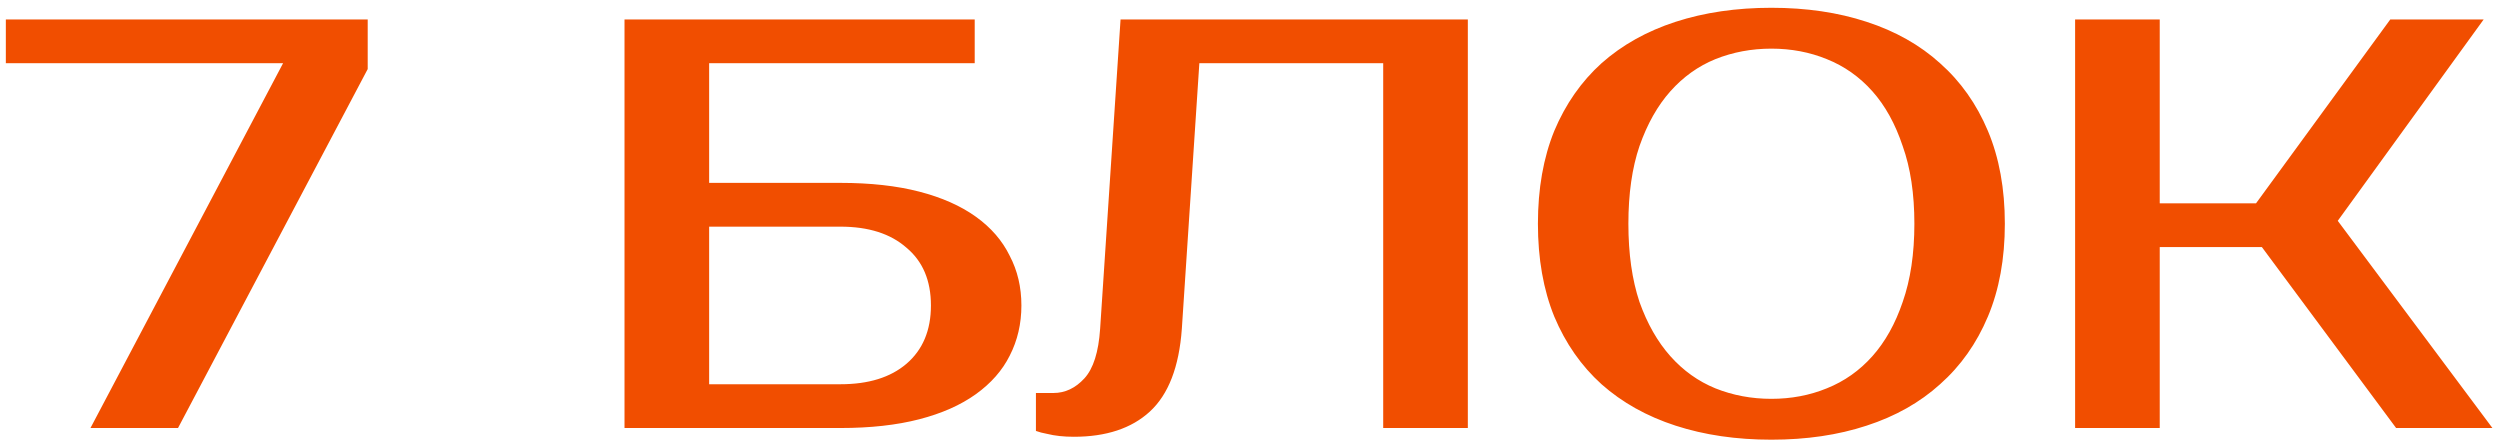
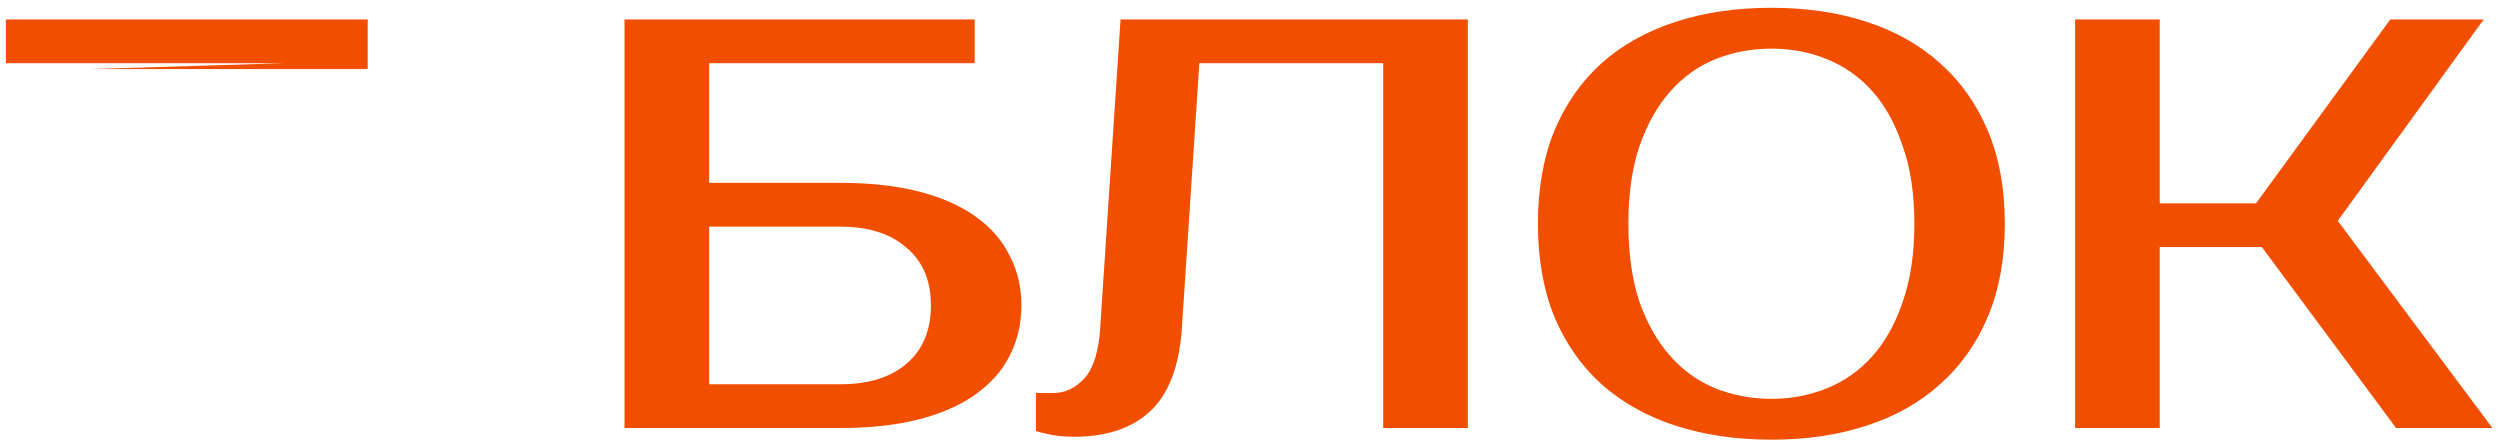
<svg xmlns="http://www.w3.org/2000/svg" width="257" height="46" viewBox="0 0 257 46" fill="none">
-   <path d="M37.8 7.1L18.3 44H9.3L29.1 6.5H0.6V2H37.8V7.1ZM86.4 18.8C89.48 18.8 92.18 19.1 94.5 19.7C96.82 20.3 98.76 21.16 100.32 22.28C101.88 23.4 103.04 24.74 103.8 26.3C104.6 27.82 105 29.52 105 31.4C105 33.28 104.6 35 103.8 36.56C103.04 38.08 101.88 39.4 100.32 40.52C98.76 41.64 96.82 42.5 94.5 43.1C92.18 43.7 89.48 44 86.4 44H64.2V2H100.2V6.5H72.9V18.8H86.4ZM72.9 23.3V39.5H86.4C89.28 39.5 91.54 38.8 93.18 37.4C94.86 35.96 95.7 33.96 95.7 31.4C95.7 28.84 94.86 26.86 93.18 25.46C91.54 24.02 89.28 23.3 86.4 23.3H72.9ZM106.493 40.4H108.293C109.493 40.4 110.553 39.9 111.473 38.9C112.393 37.9 112.933 36.2 113.093 33.8L115.193 2H150.893V44H142.193V6.5H123.293L121.493 33.8C121.213 37.72 120.113 40.56 118.193 42.32C116.313 44.04 113.713 44.9 110.393 44.9C109.353 44.9 108.433 44.8 107.633 44.6C107.193 44.52 106.813 44.42 106.493 44.3V40.4ZM182.098 5C180.058 5 178.138 5.36 176.338 6.08C174.578 6.8 173.038 7.9 171.718 9.38C170.398 10.86 169.338 12.74 168.538 15.02C167.778 17.26 167.398 19.92 167.398 23C167.398 26.08 167.778 28.76 168.538 31.04C169.338 33.28 170.398 35.14 171.718 36.62C173.038 38.1 174.578 39.2 176.338 39.92C178.138 40.64 180.058 41 182.098 41C184.138 41 186.038 40.64 187.798 39.92C189.598 39.2 191.158 38.1 192.478 36.62C193.798 35.14 194.838 33.28 195.598 31.04C196.398 28.76 196.798 26.08 196.798 23C196.798 19.92 196.398 17.26 195.598 15.02C194.838 12.74 193.798 10.86 192.478 9.38C191.158 7.9 189.598 6.8 187.798 6.08C186.038 5.36 184.138 5 182.098 5ZM182.098 0.8C185.698 0.8 188.958 1.28 191.878 2.24C194.838 3.2 197.358 4.62 199.438 6.5C201.558 8.38 203.198 10.7 204.358 13.46C205.518 16.22 206.098 19.4 206.098 23C206.098 26.6 205.518 29.78 204.358 32.54C203.198 35.3 201.558 37.62 199.438 39.5C197.358 41.38 194.838 42.8 191.878 43.76C188.958 44.72 185.698 45.2 182.098 45.2C178.498 45.2 175.218 44.72 172.258 43.76C169.298 42.8 166.758 41.38 164.638 39.5C162.558 37.62 160.938 35.3 159.778 32.54C158.658 29.78 158.098 26.6 158.098 23C158.098 19.4 158.658 16.22 159.778 13.46C160.938 10.7 162.558 8.38 164.638 6.5C166.758 4.62 169.298 3.2 172.258 2.24C175.218 1.28 178.498 0.8 182.098 0.8ZM240.321 22.7L256.221 44H246.321L232.521 25.4H222.021V44H213.321V2H222.021V20.9H231.921L245.721 2H255.321L240.321 22.7Z" fill="#F14E00" />
+   <path d="M37.8 7.1H9.3L29.1 6.5H0.6V2H37.8V7.1ZM86.4 18.8C89.48 18.8 92.18 19.1 94.5 19.7C96.82 20.3 98.76 21.16 100.32 22.28C101.88 23.4 103.04 24.74 103.8 26.3C104.6 27.82 105 29.52 105 31.4C105 33.28 104.6 35 103.8 36.56C103.04 38.08 101.88 39.4 100.32 40.52C98.76 41.64 96.82 42.5 94.5 43.1C92.18 43.7 89.48 44 86.4 44H64.2V2H100.2V6.5H72.9V18.8H86.4ZM72.9 23.3V39.5H86.4C89.28 39.5 91.54 38.8 93.18 37.4C94.86 35.96 95.7 33.96 95.7 31.4C95.7 28.84 94.86 26.86 93.18 25.46C91.54 24.02 89.28 23.3 86.4 23.3H72.9ZM106.493 40.4H108.293C109.493 40.4 110.553 39.9 111.473 38.9C112.393 37.9 112.933 36.2 113.093 33.8L115.193 2H150.893V44H142.193V6.5H123.293L121.493 33.8C121.213 37.72 120.113 40.56 118.193 42.32C116.313 44.04 113.713 44.9 110.393 44.9C109.353 44.9 108.433 44.8 107.633 44.6C107.193 44.52 106.813 44.42 106.493 44.3V40.4ZM182.098 5C180.058 5 178.138 5.36 176.338 6.08C174.578 6.8 173.038 7.9 171.718 9.38C170.398 10.86 169.338 12.74 168.538 15.02C167.778 17.26 167.398 19.92 167.398 23C167.398 26.08 167.778 28.76 168.538 31.04C169.338 33.28 170.398 35.14 171.718 36.62C173.038 38.1 174.578 39.2 176.338 39.92C178.138 40.64 180.058 41 182.098 41C184.138 41 186.038 40.64 187.798 39.92C189.598 39.2 191.158 38.1 192.478 36.62C193.798 35.14 194.838 33.28 195.598 31.04C196.398 28.76 196.798 26.08 196.798 23C196.798 19.92 196.398 17.26 195.598 15.02C194.838 12.74 193.798 10.86 192.478 9.38C191.158 7.9 189.598 6.8 187.798 6.08C186.038 5.36 184.138 5 182.098 5ZM182.098 0.8C185.698 0.8 188.958 1.28 191.878 2.24C194.838 3.2 197.358 4.62 199.438 6.5C201.558 8.38 203.198 10.7 204.358 13.46C205.518 16.22 206.098 19.4 206.098 23C206.098 26.6 205.518 29.78 204.358 32.54C203.198 35.3 201.558 37.62 199.438 39.5C197.358 41.38 194.838 42.8 191.878 43.76C188.958 44.72 185.698 45.2 182.098 45.2C178.498 45.2 175.218 44.72 172.258 43.76C169.298 42.8 166.758 41.38 164.638 39.5C162.558 37.62 160.938 35.3 159.778 32.54C158.658 29.78 158.098 26.6 158.098 23C158.098 19.4 158.658 16.22 159.778 13.46C160.938 10.7 162.558 8.38 164.638 6.5C166.758 4.62 169.298 3.2 172.258 2.24C175.218 1.28 178.498 0.8 182.098 0.8ZM240.321 22.7L256.221 44H246.321L232.521 25.4H222.021V44H213.321V2H222.021V20.9H231.921L245.721 2H255.321L240.321 22.7Z" fill="#F14E00" />
</svg>